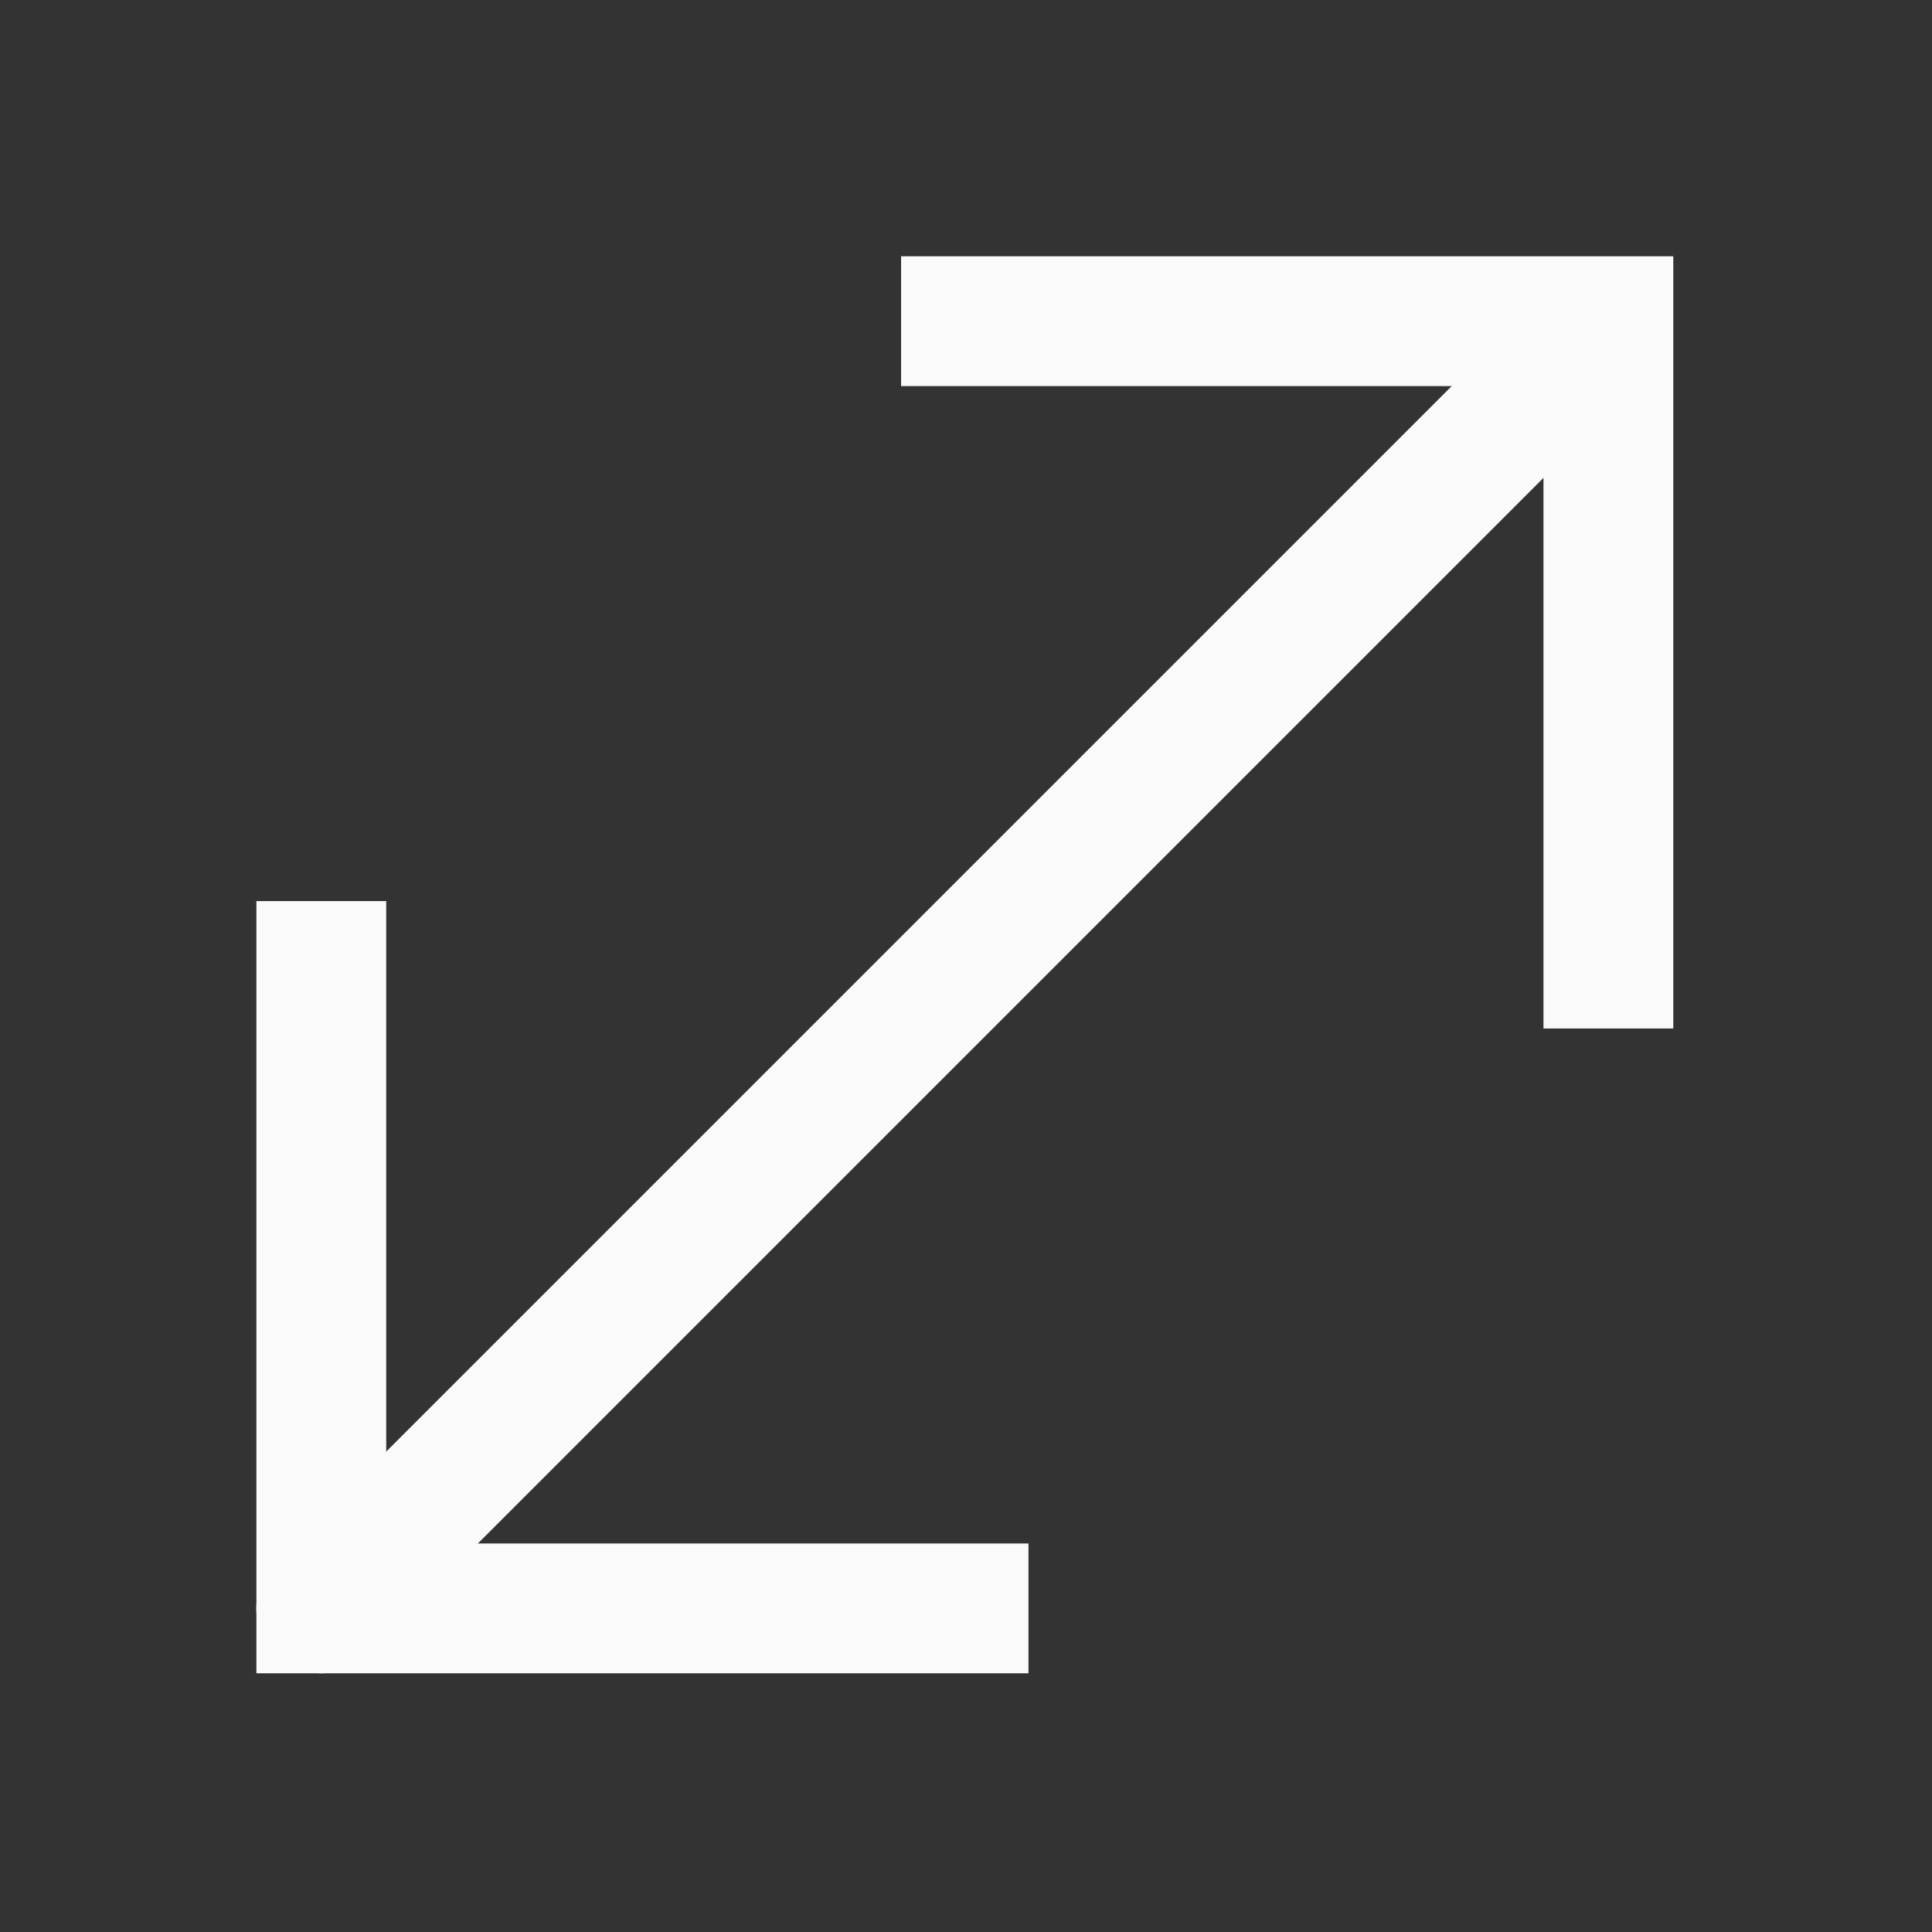
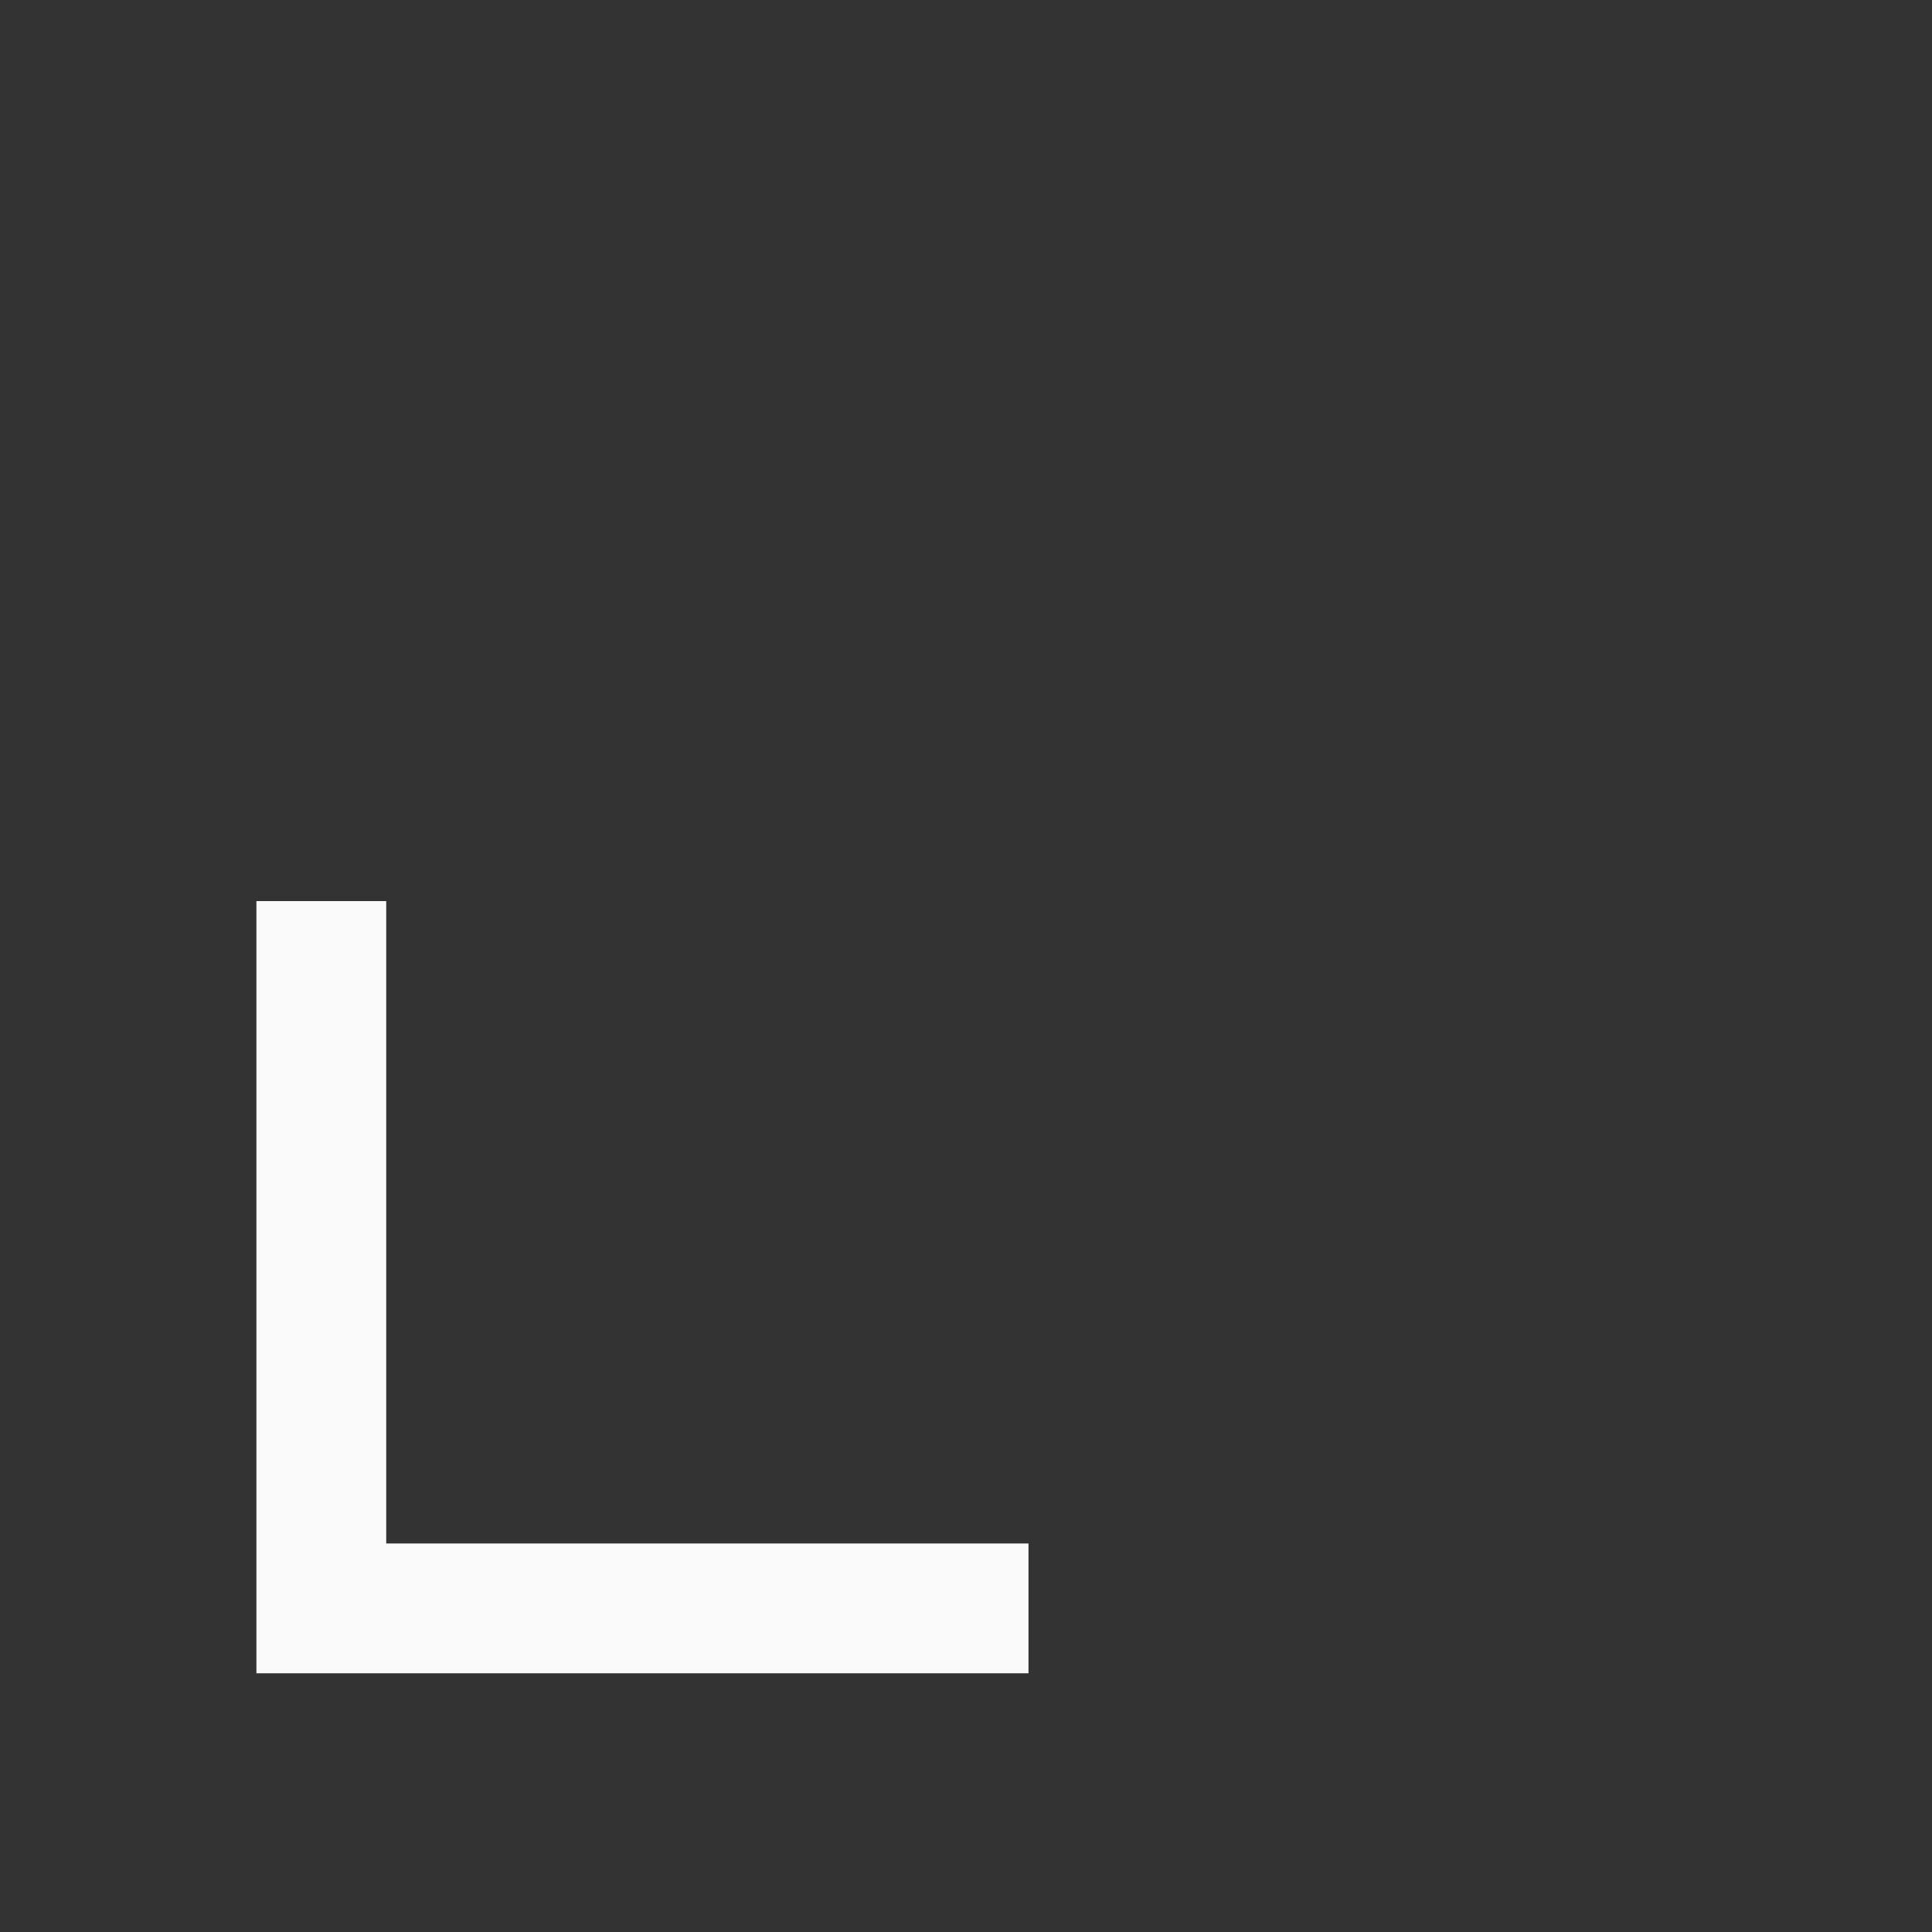
<svg xmlns="http://www.w3.org/2000/svg" width="16" height="16" viewBox="0 0 16 16" fill="none">
  <rect x="0" y="0" width="16" height="16" fill="#333333" stroke="none" />
  <g id="icon/navegation/zoom">
-     <path id="Vector" d="M13.04 3.7L13.42 3.32L12.66 2.56L12.28 2.94L13.04 3.7ZM2.28 12.94C2.07 13.15 2.07 13.49 2.28 13.7C2.49 13.91 2.83 13.91 3.04 13.7L2.28 12.94ZM12.28 2.94L2.28 12.94L3.04 13.7L13.04 3.7L12.28 2.94Z" fill="#FAFAFA" />
-     <path id="Vector_2" d="M8 2.66H13.32V7.98" stroke="#FAFAFA" stroke-width="1.075" stroke-linecap="square" />
    <path id="Vector_3" d="M7.98 13.32L2.661 13.32L2.661 8" stroke="#FAFAFA" stroke-width="1.075" stroke-linecap="square" />
  </g>
</svg>